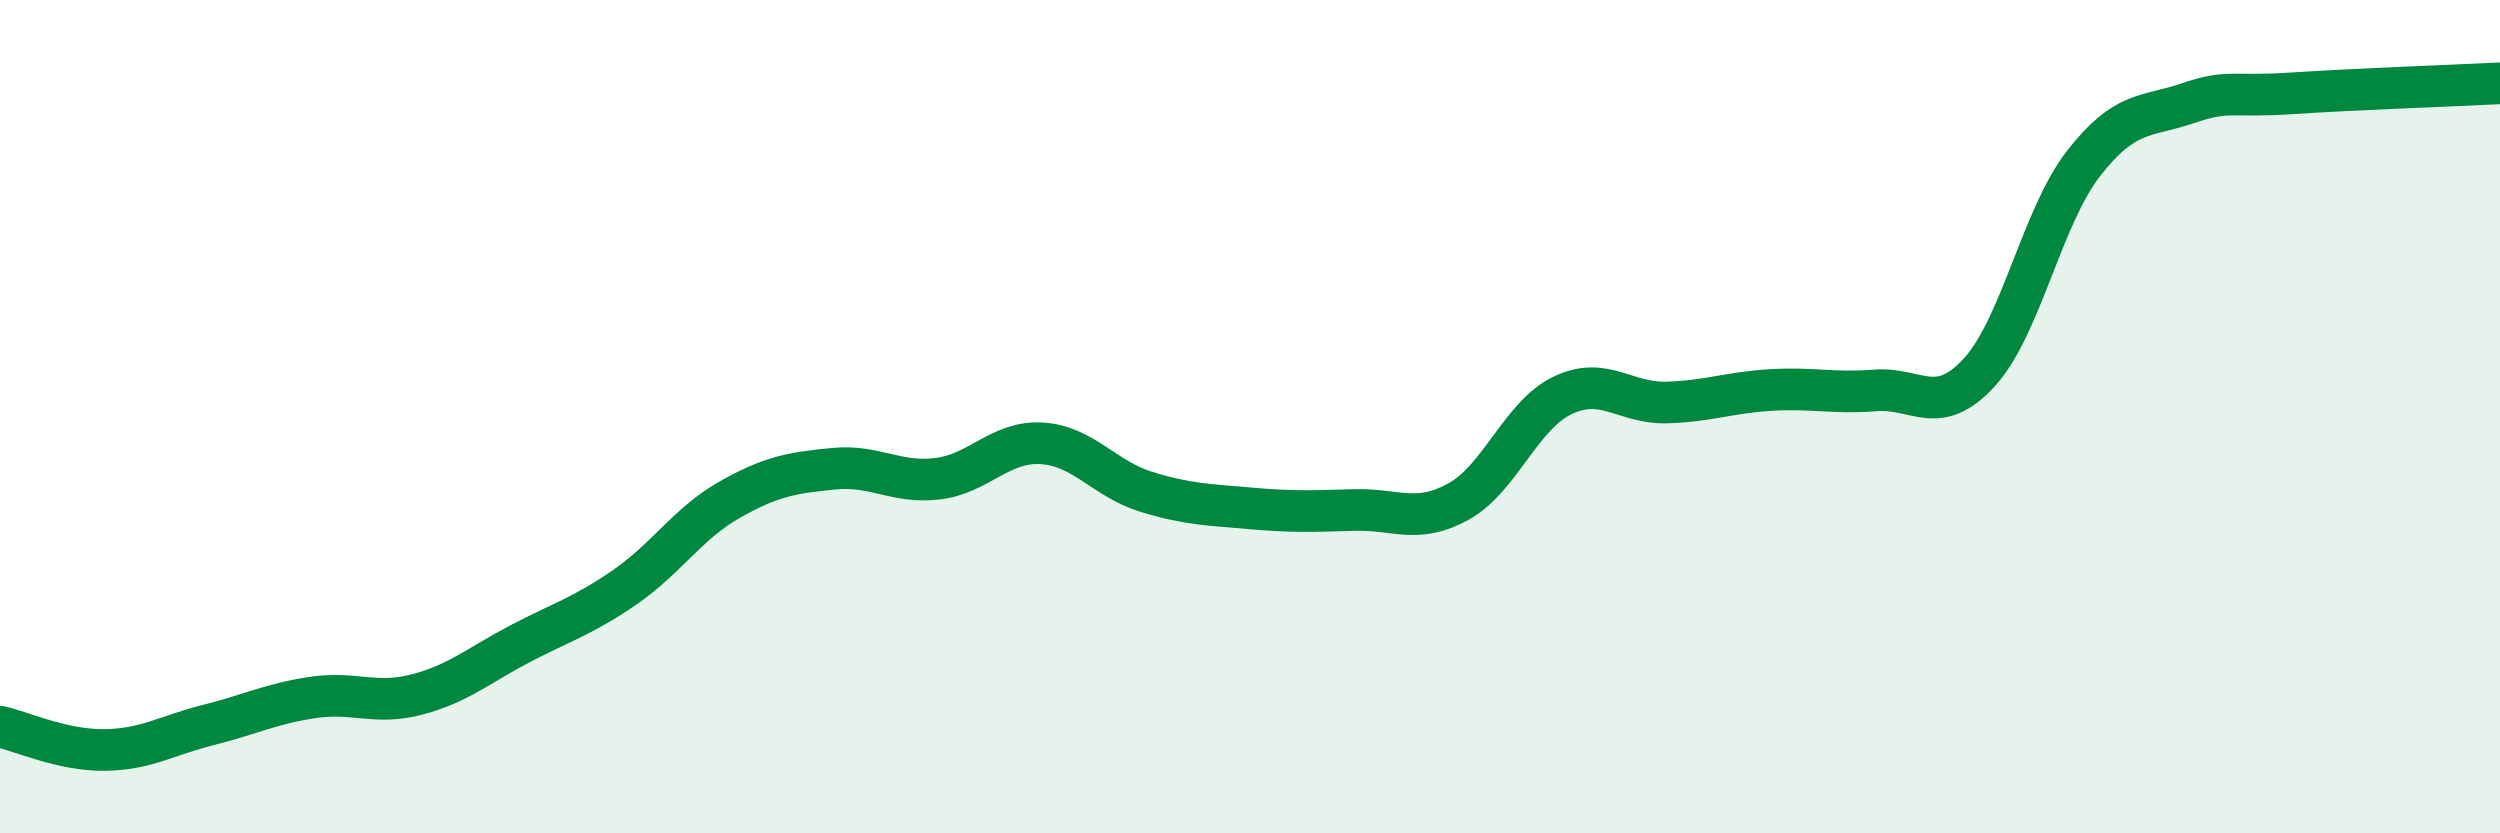
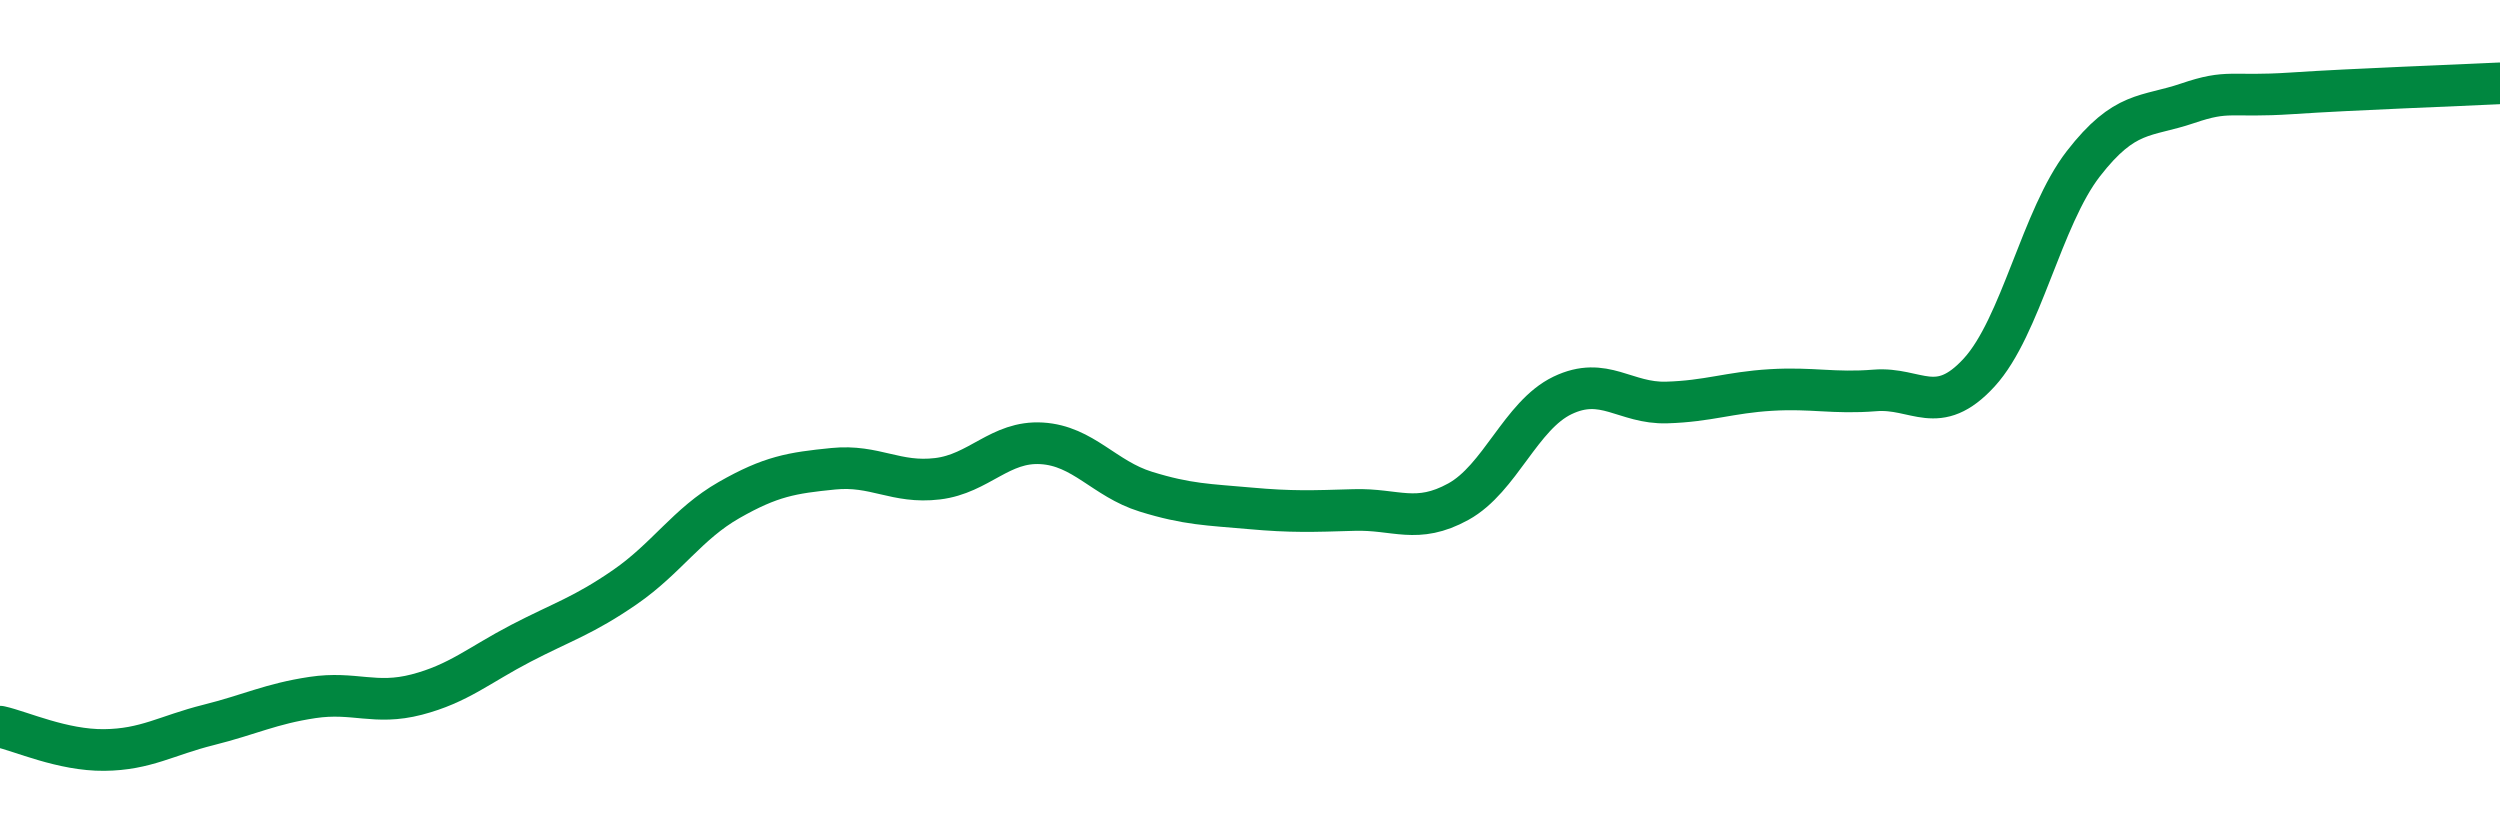
<svg xmlns="http://www.w3.org/2000/svg" width="60" height="20" viewBox="0 0 60 20">
-   <path d="M 0,17.44 C 0.5,17.55 1.5,18.01 2.5,18 C 3.5,17.99 4,17.65 5,17.4 C 6,17.15 6.5,16.89 7.5,16.74 C 8.5,16.59 9,16.93 10,16.67 C 11,16.41 11.5,15.96 12.5,15.44 C 13.5,14.92 14,14.78 15,14.09 C 16,13.4 16.5,12.57 17.5,12 C 18.5,11.43 19,11.35 20,11.25 C 21,11.15 21.5,11.61 22.5,11.49 C 23.5,11.37 24,10.58 25,10.64 C 26,10.7 26.5,11.49 27.5,11.8 C 28.5,12.11 29,12.11 30,12.2 C 31,12.29 31.5,12.27 32.5,12.24 C 33.5,12.21 34,12.59 35,12.04 C 36,11.49 36.5,9.97 37.5,9.49 C 38.5,9.01 39,9.69 40,9.66 C 41,9.63 41.5,9.42 42.5,9.36 C 43.5,9.3 44,9.45 45,9.37 C 46,9.29 46.5,10.03 47.5,8.94 C 48.5,7.85 49,5.22 50,3.93 C 51,2.64 51.5,2.82 52.5,2.48 C 53.5,2.14 53.5,2.34 55,2.24 C 56.5,2.14 59,2.05 60,2L60 20L0 20Z" fill="#008740" opacity="0.1" stroke-linecap="round" stroke-linejoin="round" />
  <path d="M 0,17.44 C 0.5,17.55 1.5,18.01 2.5,18 C 3.5,17.99 4,17.65 5,17.4 C 6,17.15 6.5,16.89 7.5,16.74 C 8.5,16.59 9,16.93 10,16.67 C 11,16.41 11.5,15.96 12.5,15.44 C 13.5,14.92 14,14.78 15,14.09 C 16,13.4 16.5,12.57 17.5,12 C 18.5,11.43 19,11.35 20,11.25 C 21,11.15 21.5,11.61 22.5,11.49 C 23.5,11.37 24,10.58 25,10.64 C 26,10.7 26.5,11.49 27.5,11.8 C 28.5,12.11 29,12.11 30,12.2 C 31,12.29 31.5,12.27 32.5,12.24 C 33.5,12.21 34,12.59 35,12.04 C 36,11.49 36.5,9.97 37.5,9.49 C 38.5,9.01 39,9.69 40,9.66 C 41,9.63 41.5,9.42 42.5,9.36 C 43.5,9.3 44,9.45 45,9.37 C 46,9.29 46.5,10.03 47.5,8.94 C 48.5,7.85 49,5.22 50,3.93 C 51,2.64 51.5,2.82 52.5,2.48 C 53.5,2.14 53.5,2.34 55,2.24 C 56.5,2.14 59,2.05 60,2" stroke="#008740" stroke-width="1" fill="none" stroke-linecap="round" stroke-linejoin="round" />
</svg>